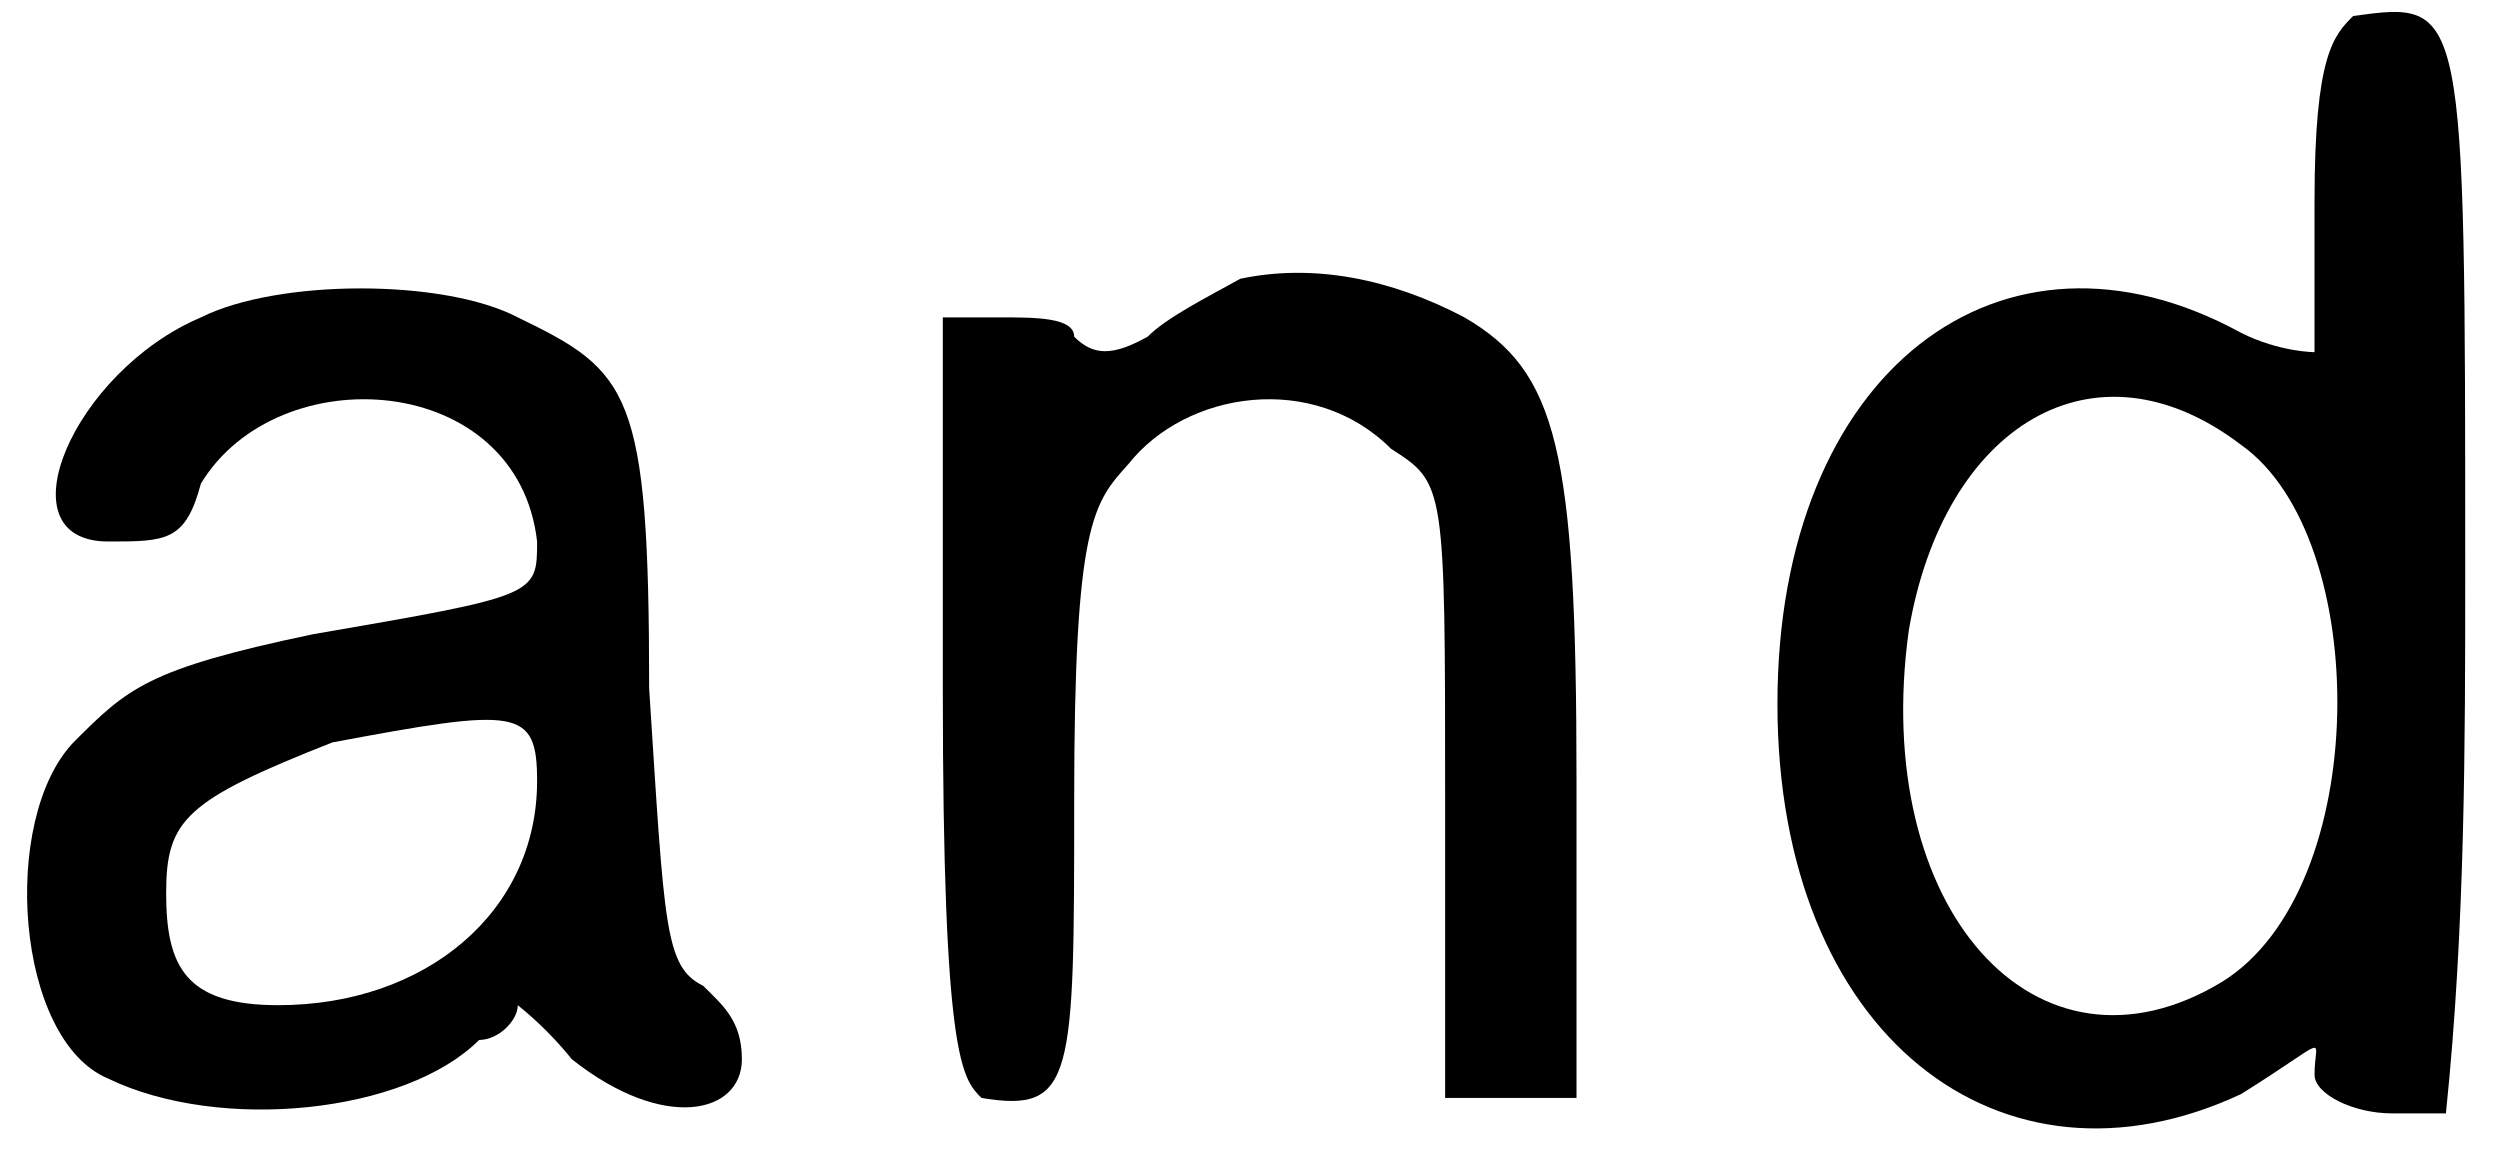
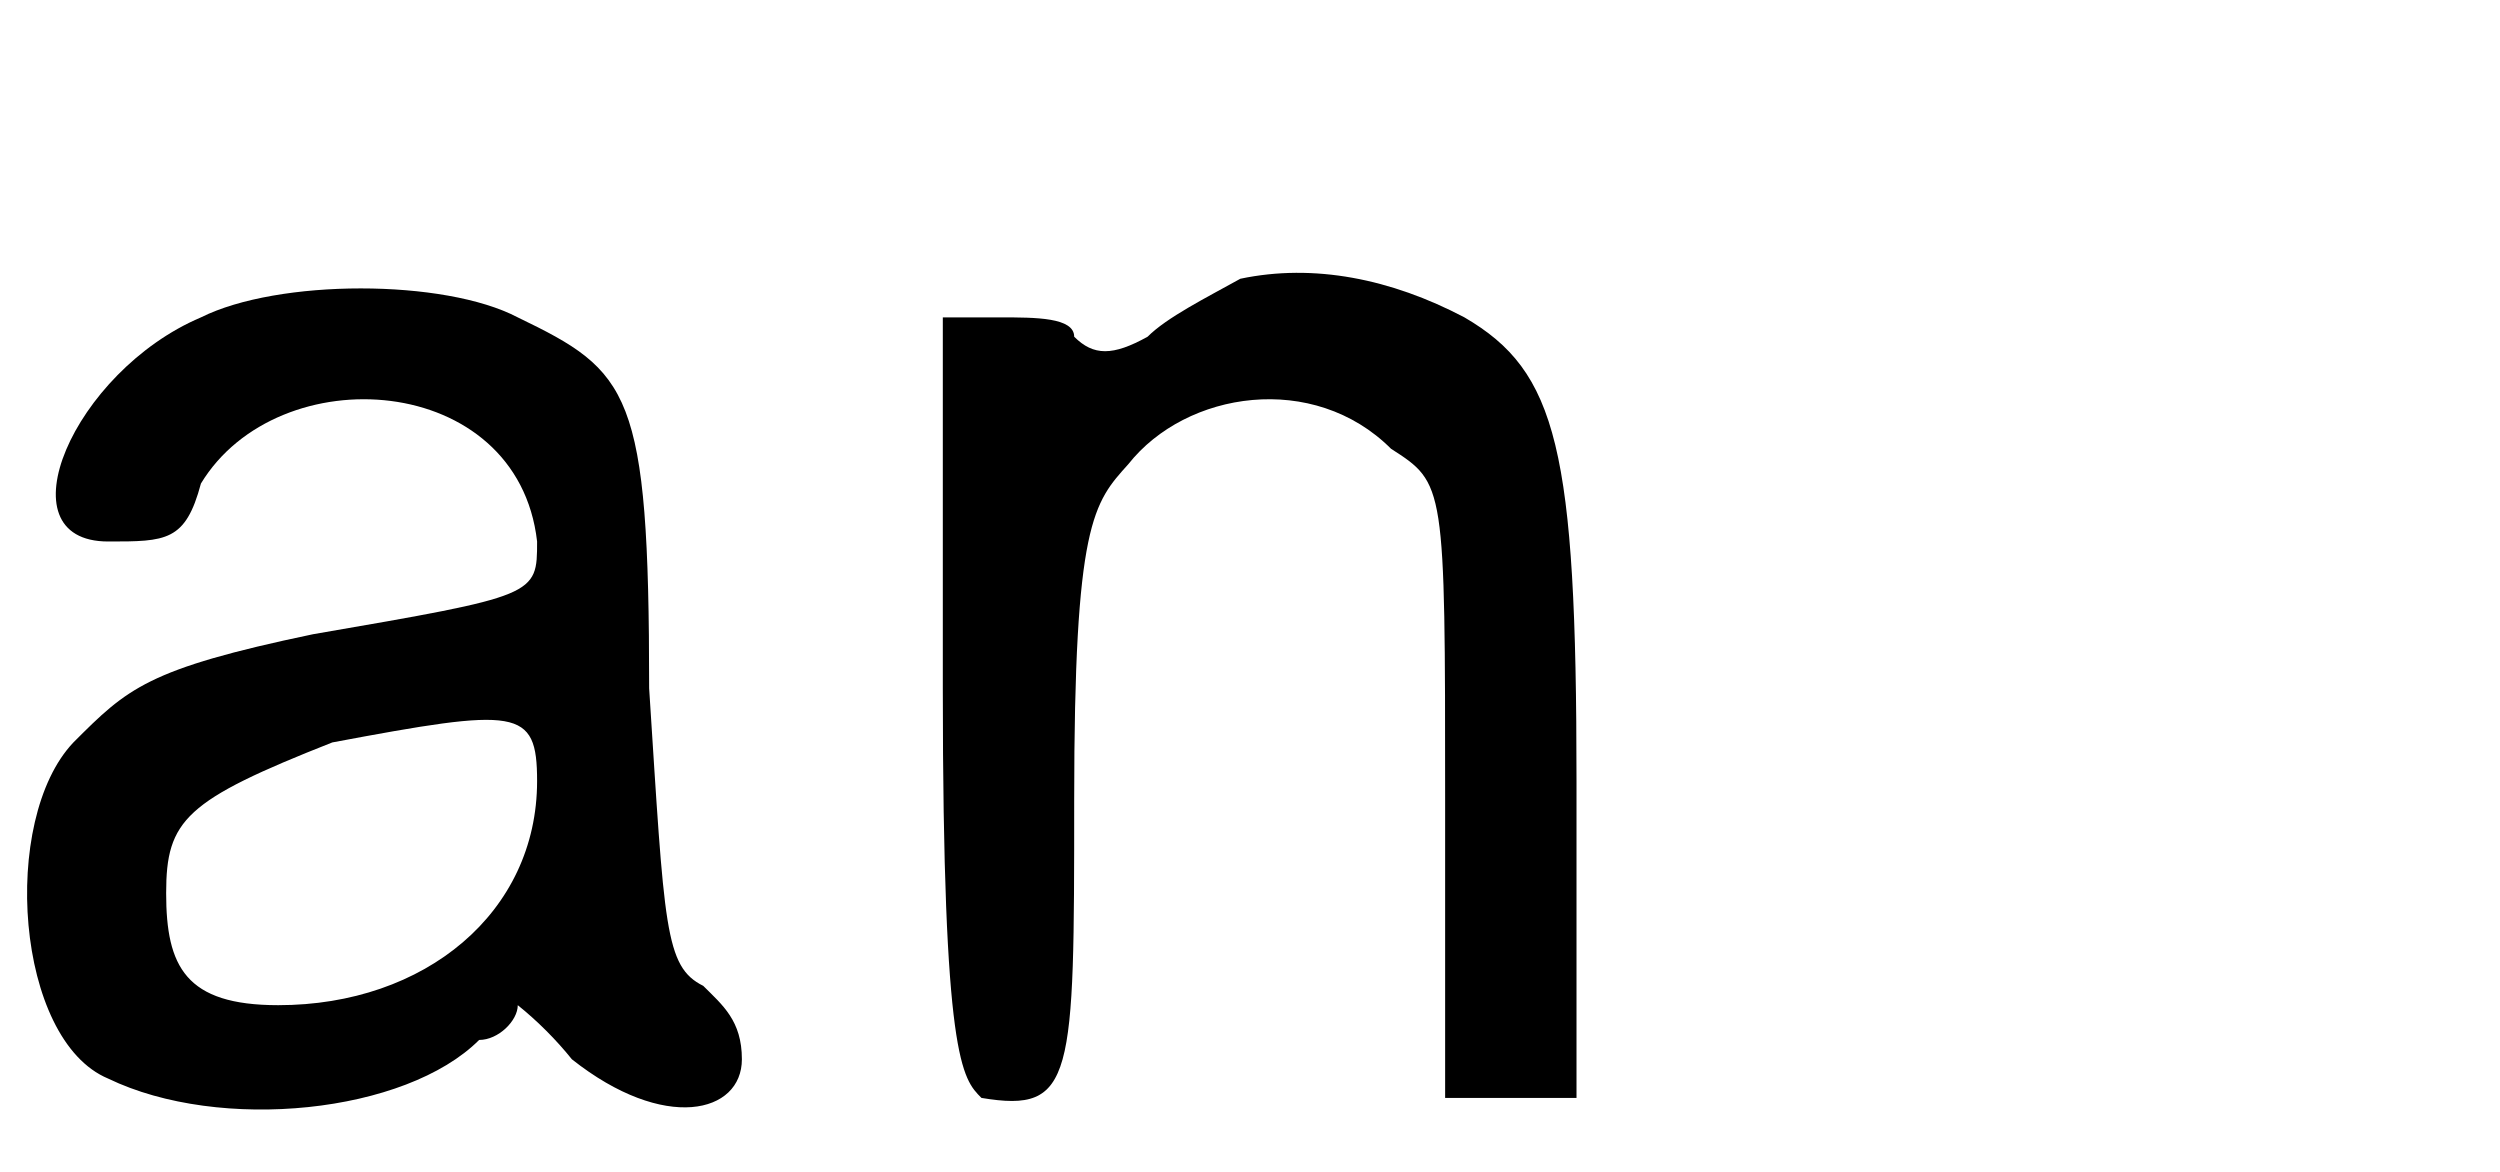
<svg xmlns="http://www.w3.org/2000/svg" xmlns:xlink="http://www.w3.org/1999/xlink" width="64px" height="30px" viewBox="0 0 647 303" version="1.1">
  <defs>
    <path id="gl3337" d="M 52 14 C 19 28 0 72 28 72 C 43 72 48 72 52 57 C 72 24 134 28 139 72 C 139 86 139 86 81 96 C 38 105 33 110 19 124 C 0 144 4 201 28 211 C 57 225 105 220 124 201 C 129 201 134 196 134 192 C 139 196 144 201 148 206 C 172 225 192 220 192 206 C 192 196 187 192 182 187 C 172 182 172 172 168 110 C 168 33 163 28 134 14 C 115 4 72 4 52 14 M 139 134 C 139 168 110 192 72 192 C 48 192 43 182 43 163 C 43 144 48 139 86 124 C 134 115 139 115 139 134 z" fill="black" />
    <path id="gl3338" d="M 81 4 C 72 9 62 14 57 19 C 48 24 43 24 38 19 C 38 14 28 14 19 14 C 14 14 9 14 4 14 C 4 43 4 76 4 110 C 4 206 9 211 14 216 C 38 220 38 211 38 139 C 38 67 43 62 52 52 C 67 33 100 28 120 48 C 134 57 134 57 134 139 C 134 163 134 187 134 216 C 139 216 144 216 148 216 C 153 216 158 216 168 216 C 168 187 168 163 168 134 C 168 48 163 28 139 14 C 120 4 100 0 81 4 z" fill="black" />
-     <path id="gl3339" d="M 158 4 C 153 9 148 14 148 52 C 148 76 148 91 148 91 C 148 91 139 91 129 86 C 67 52 9 96 9 182 C 9 268 67 312 129 283 C 153 268 148 268 148 278 C 148 283 158 288 168 288 C 172 288 177 288 182 288 C 187 240 187 192 187 148 C 187 0 187 0 158 4 M 129 115 C 163 139 163 230 124 254 C 76 283 33 235 43 163 C 52 110 91 86 129 115 z" fill="black" />
  </defs>
  <use xlink:href="#gl3337" x="0" y="68" />
  <use xlink:href="#gl3338" x="240" y="68" />
  <use xlink:href="#gl3339" x="451" y="0" />
</svg>